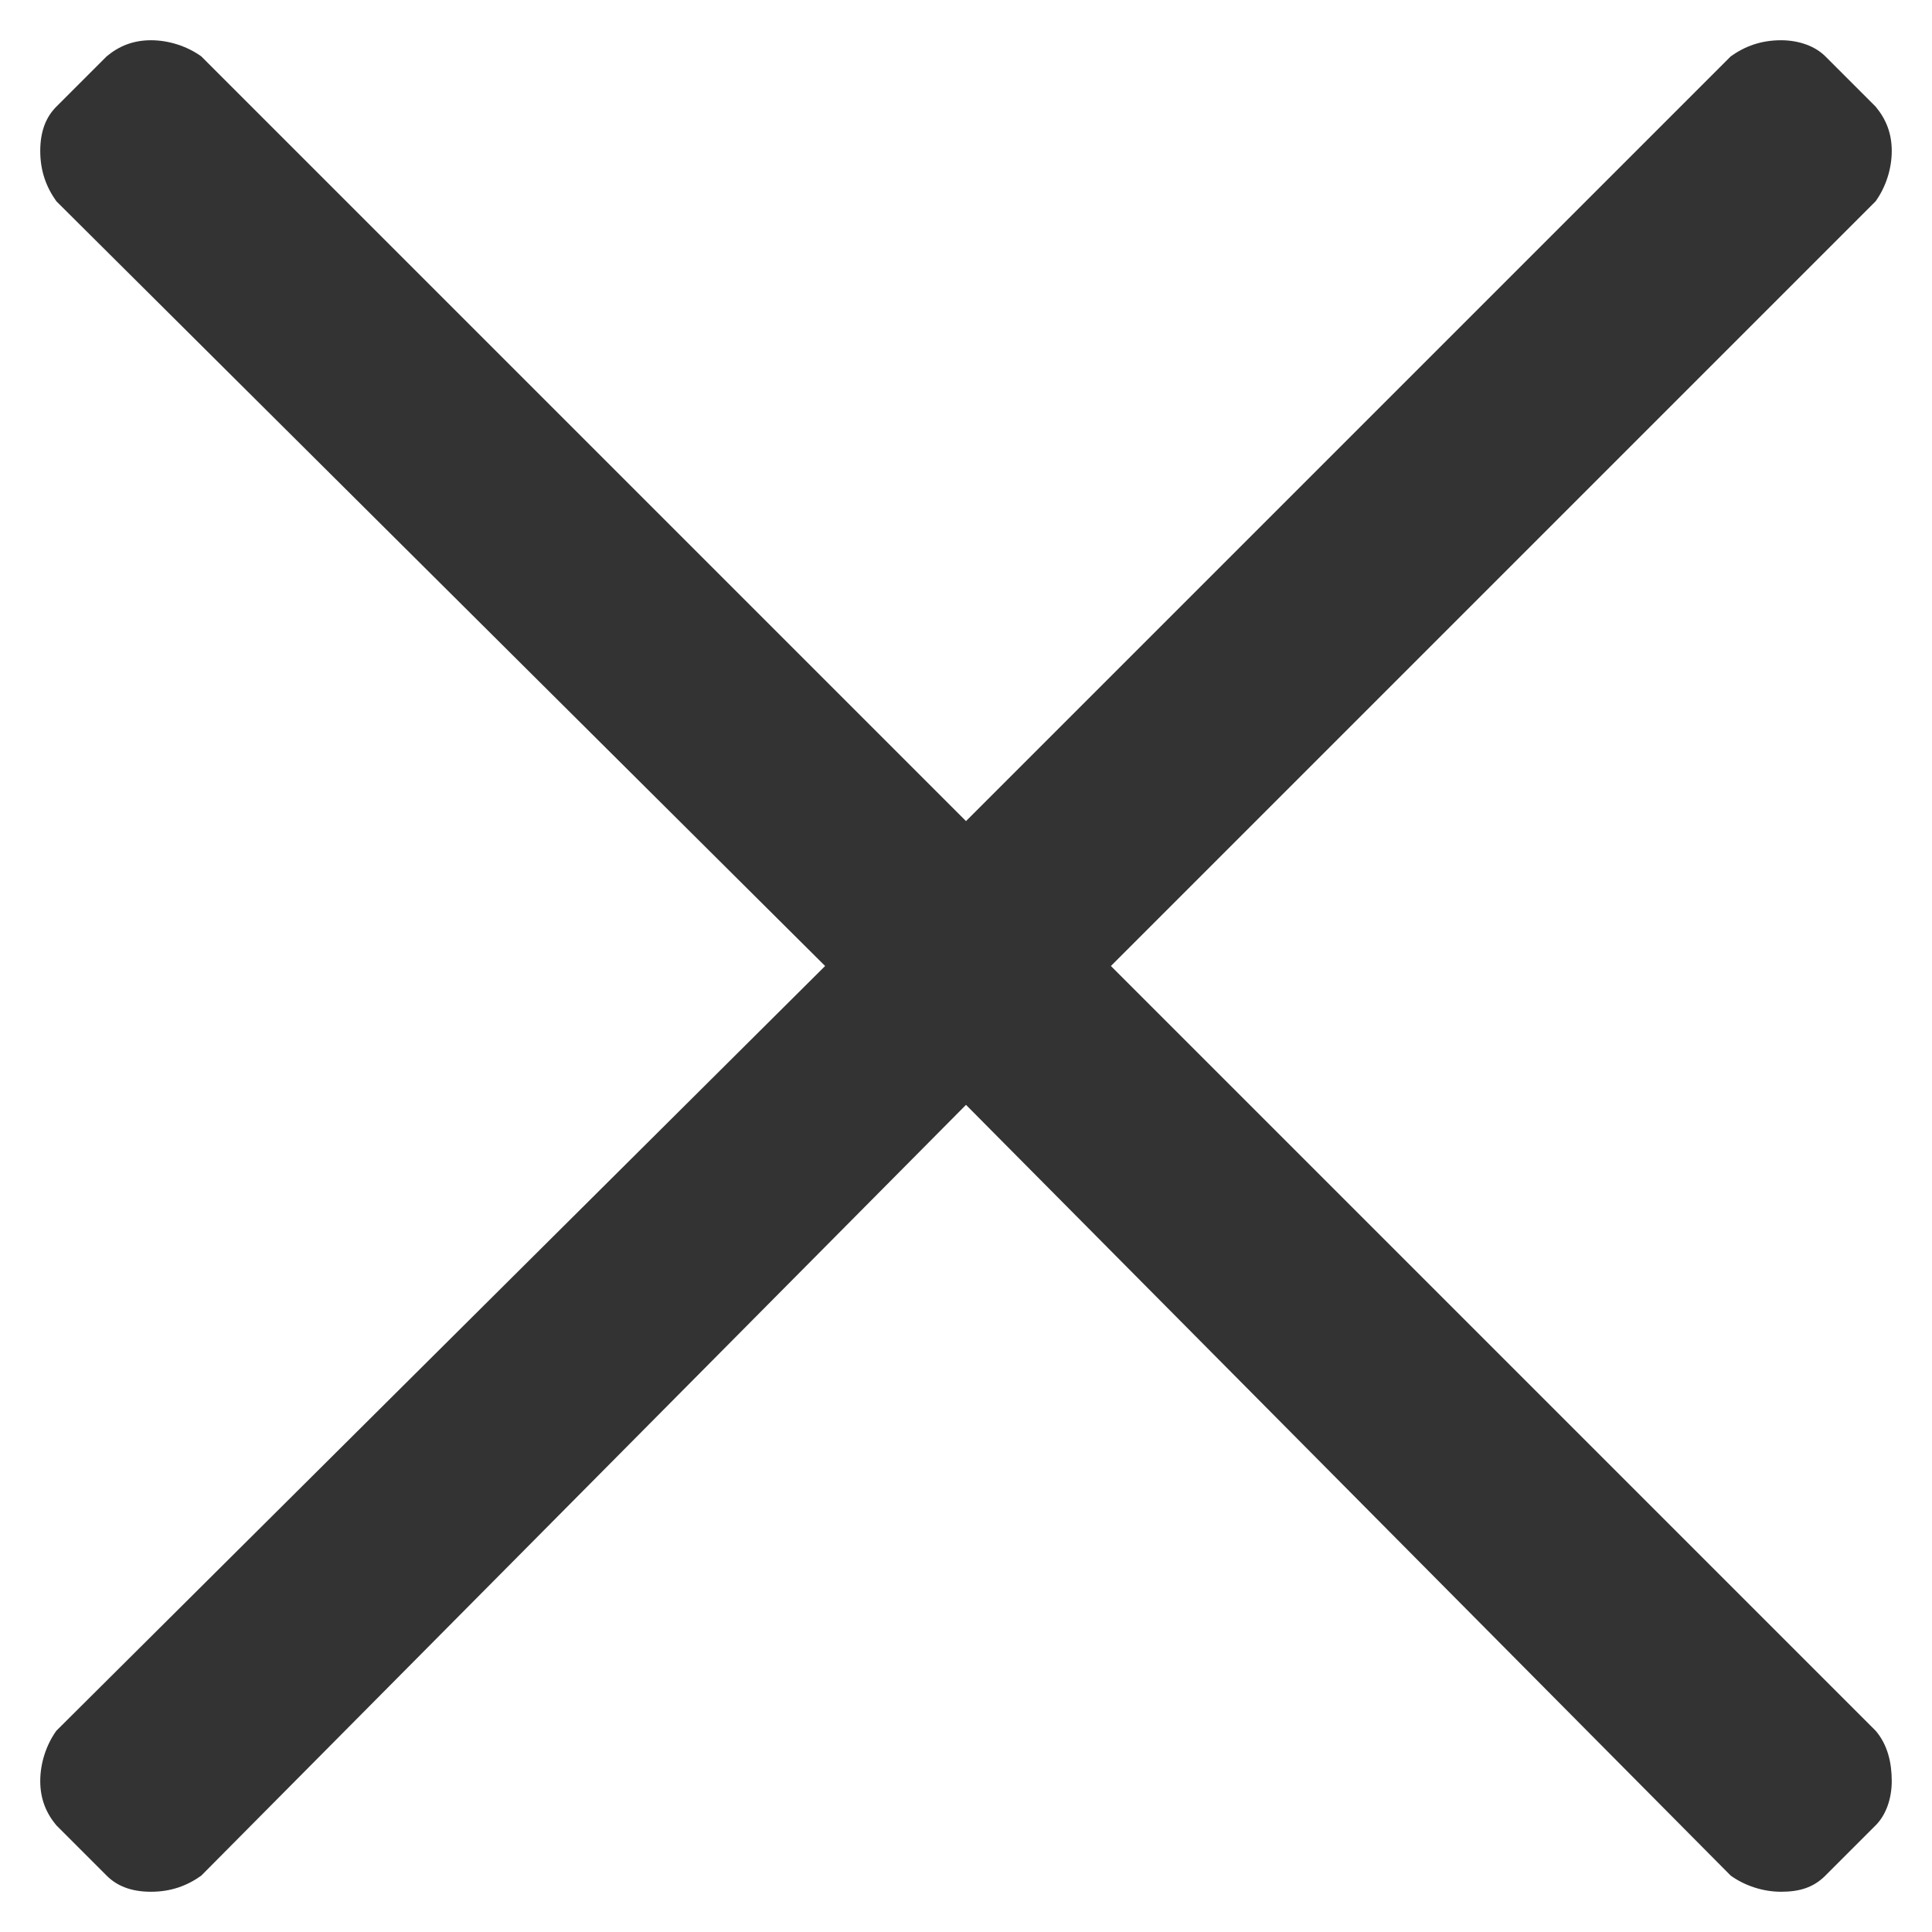
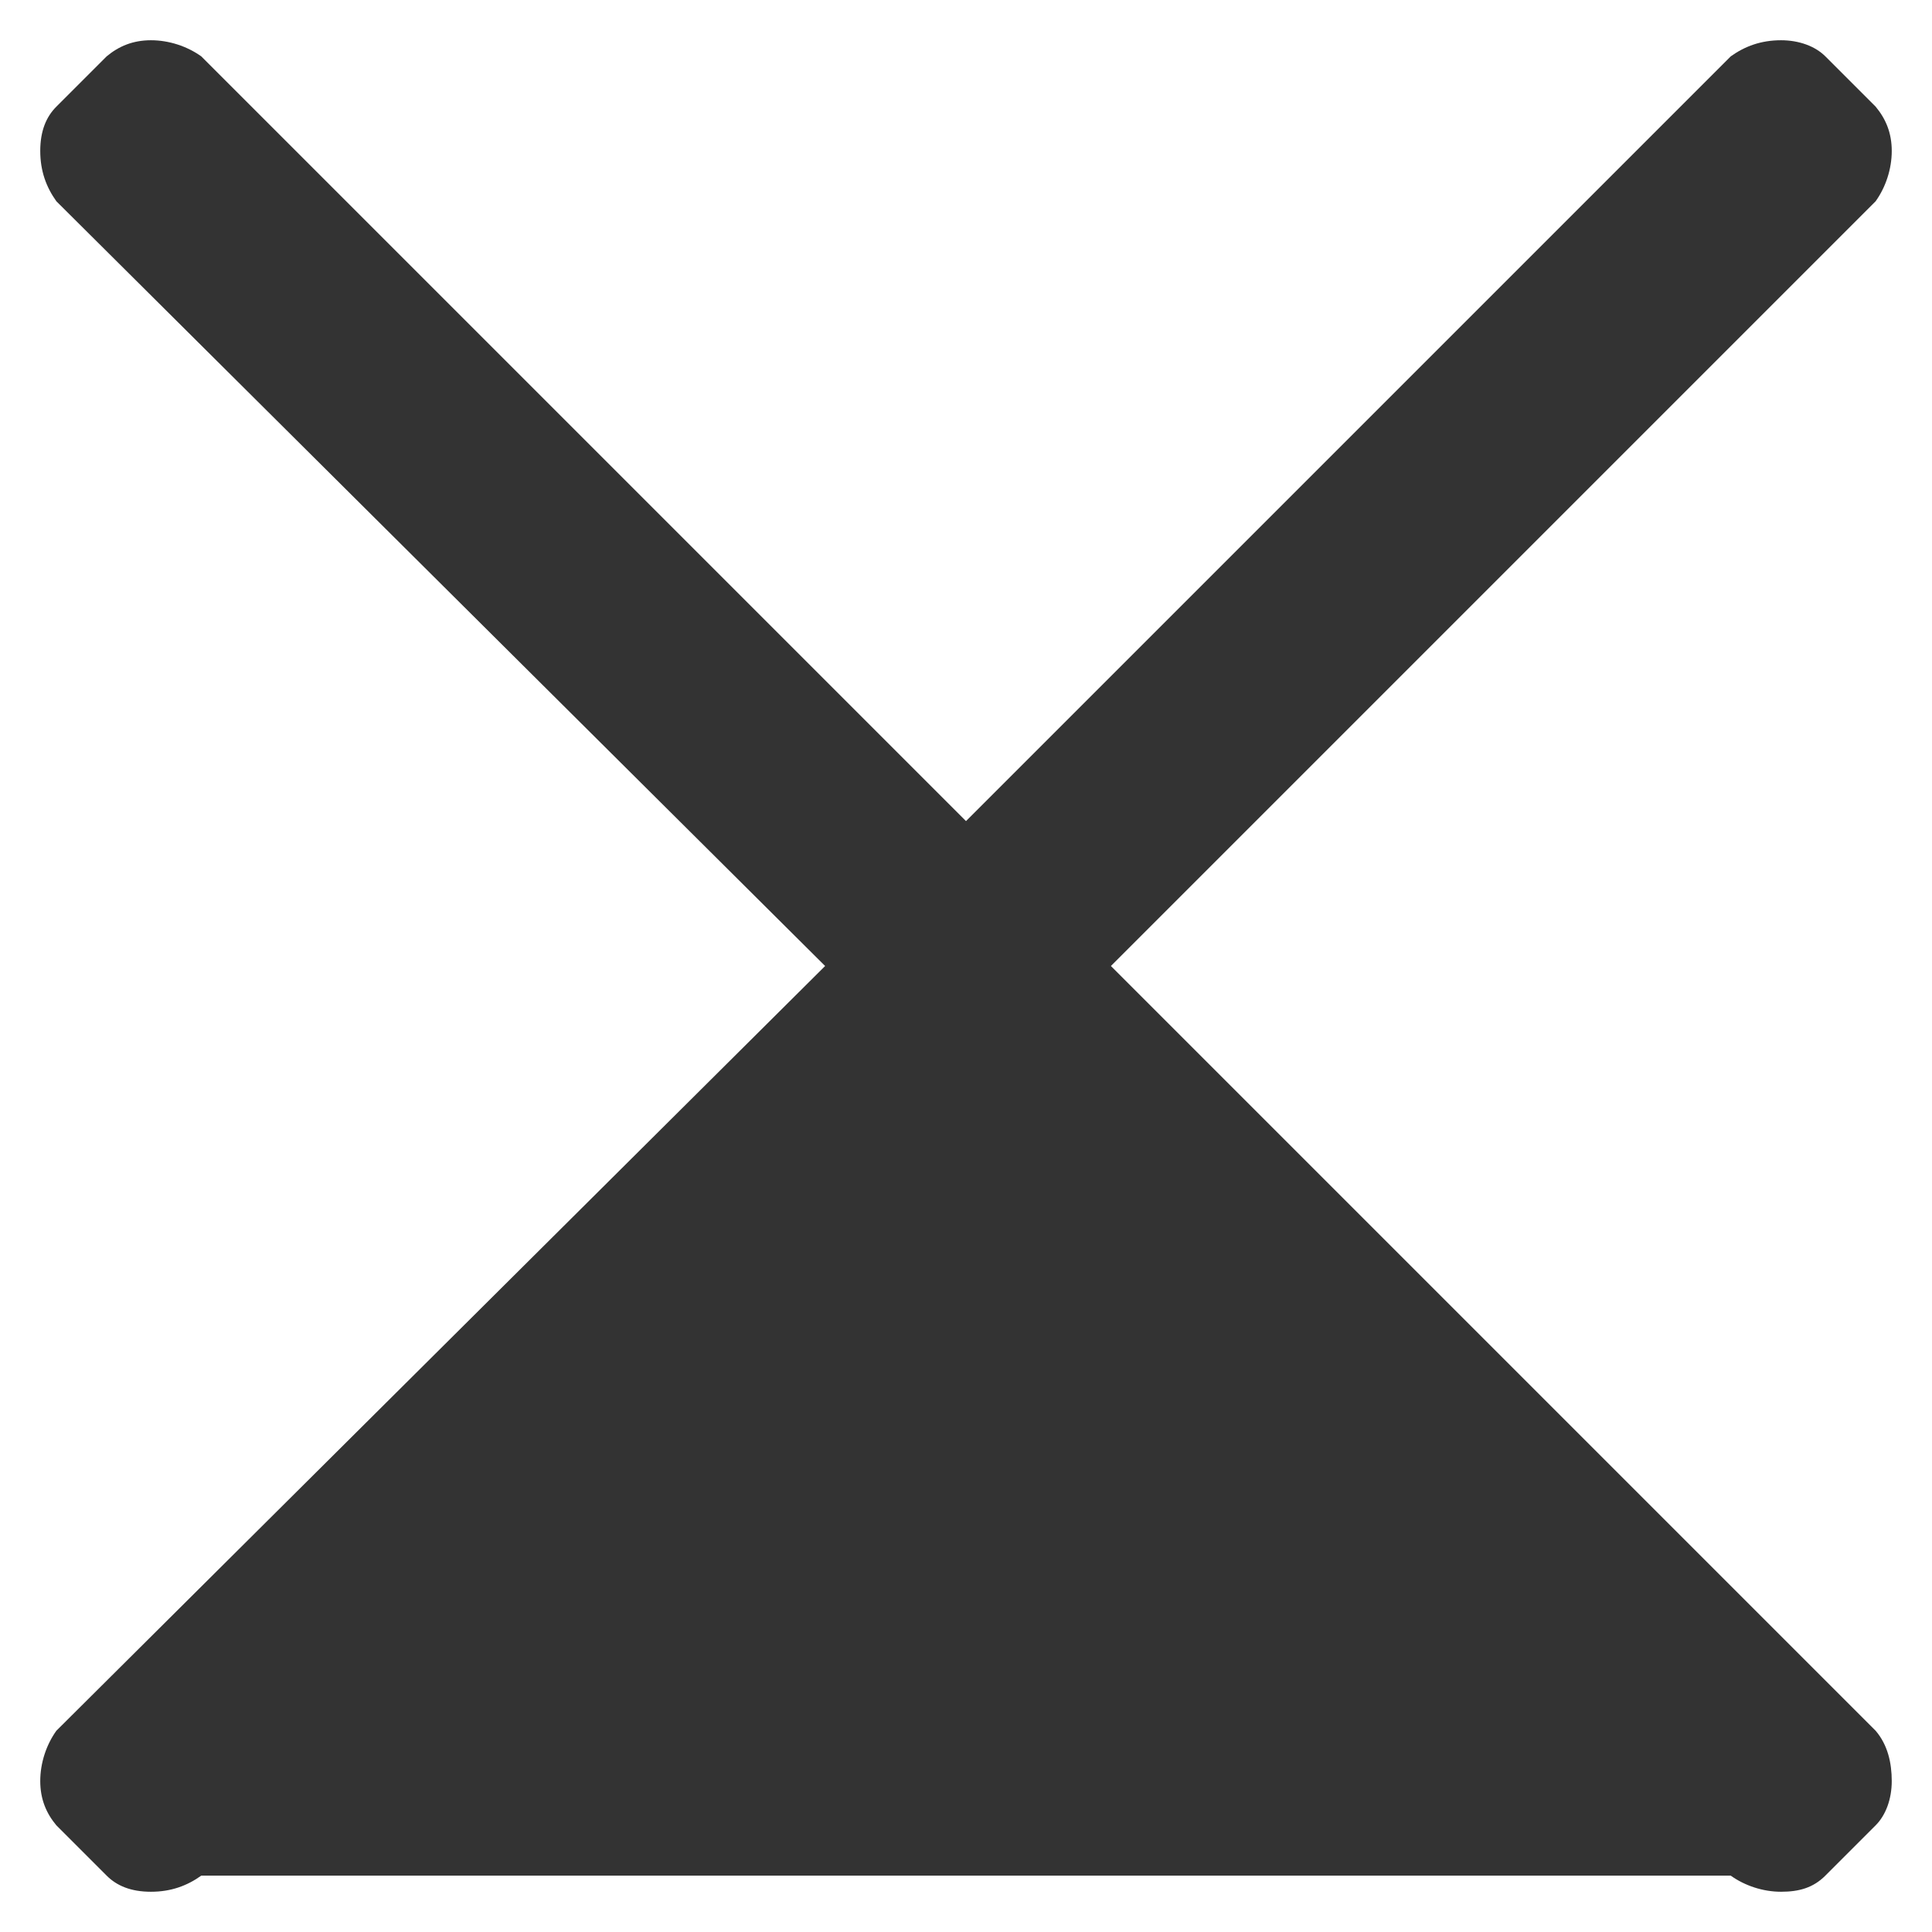
<svg xmlns="http://www.w3.org/2000/svg" version="1.1" id="Layer_1" x="0px" y="0px" viewBox="0 0 96 96" style="enable-background:new 0 0 96 96;" xml:space="preserve">
  <style type="text/css">
	.st0{fill:#333333;}
</style>
  <g>
-     <path class="st0" d="M55.2,48l38,38c0.6,0.7,0.8,1.6,0.8,2.5c0,0.9-0.3,1.7-0.8,2.2l-2.5,2.5c-0.6,0.6-1.3,0.8-2.2,0.8   c-0.9,0-1.8-0.3-2.5-0.8L48,54.9L10,93.2C9.3,93.7,8.5,94,7.5,94s-1.7-0.3-2.2-0.8l-2.5-2.5C2.3,90.1,2,89.4,2,88.5   c0-0.9,0.3-1.8,0.8-2.5l38.2-38L2.8,10C2.3,9.3,2,8.5,2,7.5s0.3-1.7,0.8-2.2l2.5-2.5C5.9,2.3,6.6,2,7.5,2S9.3,2.3,10,2.8l38,38   l38-38C86.7,2.3,87.5,2,88.5,2c0.9,0,1.7,0.3,2.2,0.8l2.5,2.5C93.7,5.9,94,6.6,94,7.5s-0.3,1.8-0.8,2.5L55.2,48z" />
+     <path class="st0" d="M55.2,48l38,38c0.6,0.7,0.8,1.6,0.8,2.5c0,0.9-0.3,1.7-0.8,2.2l-2.5,2.5c-0.6,0.6-1.3,0.8-2.2,0.8   c-0.9,0-1.8-0.3-2.5-0.8L10,93.2C9.3,93.7,8.5,94,7.5,94s-1.7-0.3-2.2-0.8l-2.5-2.5C2.3,90.1,2,89.4,2,88.5   c0-0.9,0.3-1.8,0.8-2.5l38.2-38L2.8,10C2.3,9.3,2,8.5,2,7.5s0.3-1.7,0.8-2.2l2.5-2.5C5.9,2.3,6.6,2,7.5,2S9.3,2.3,10,2.8l38,38   l38-38C86.7,2.3,87.5,2,88.5,2c0.9,0,1.7,0.3,2.2,0.8l2.5,2.5C93.7,5.9,94,6.6,94,7.5s-0.3,1.8-0.8,2.5L55.2,48z" />
  </g>
</svg>